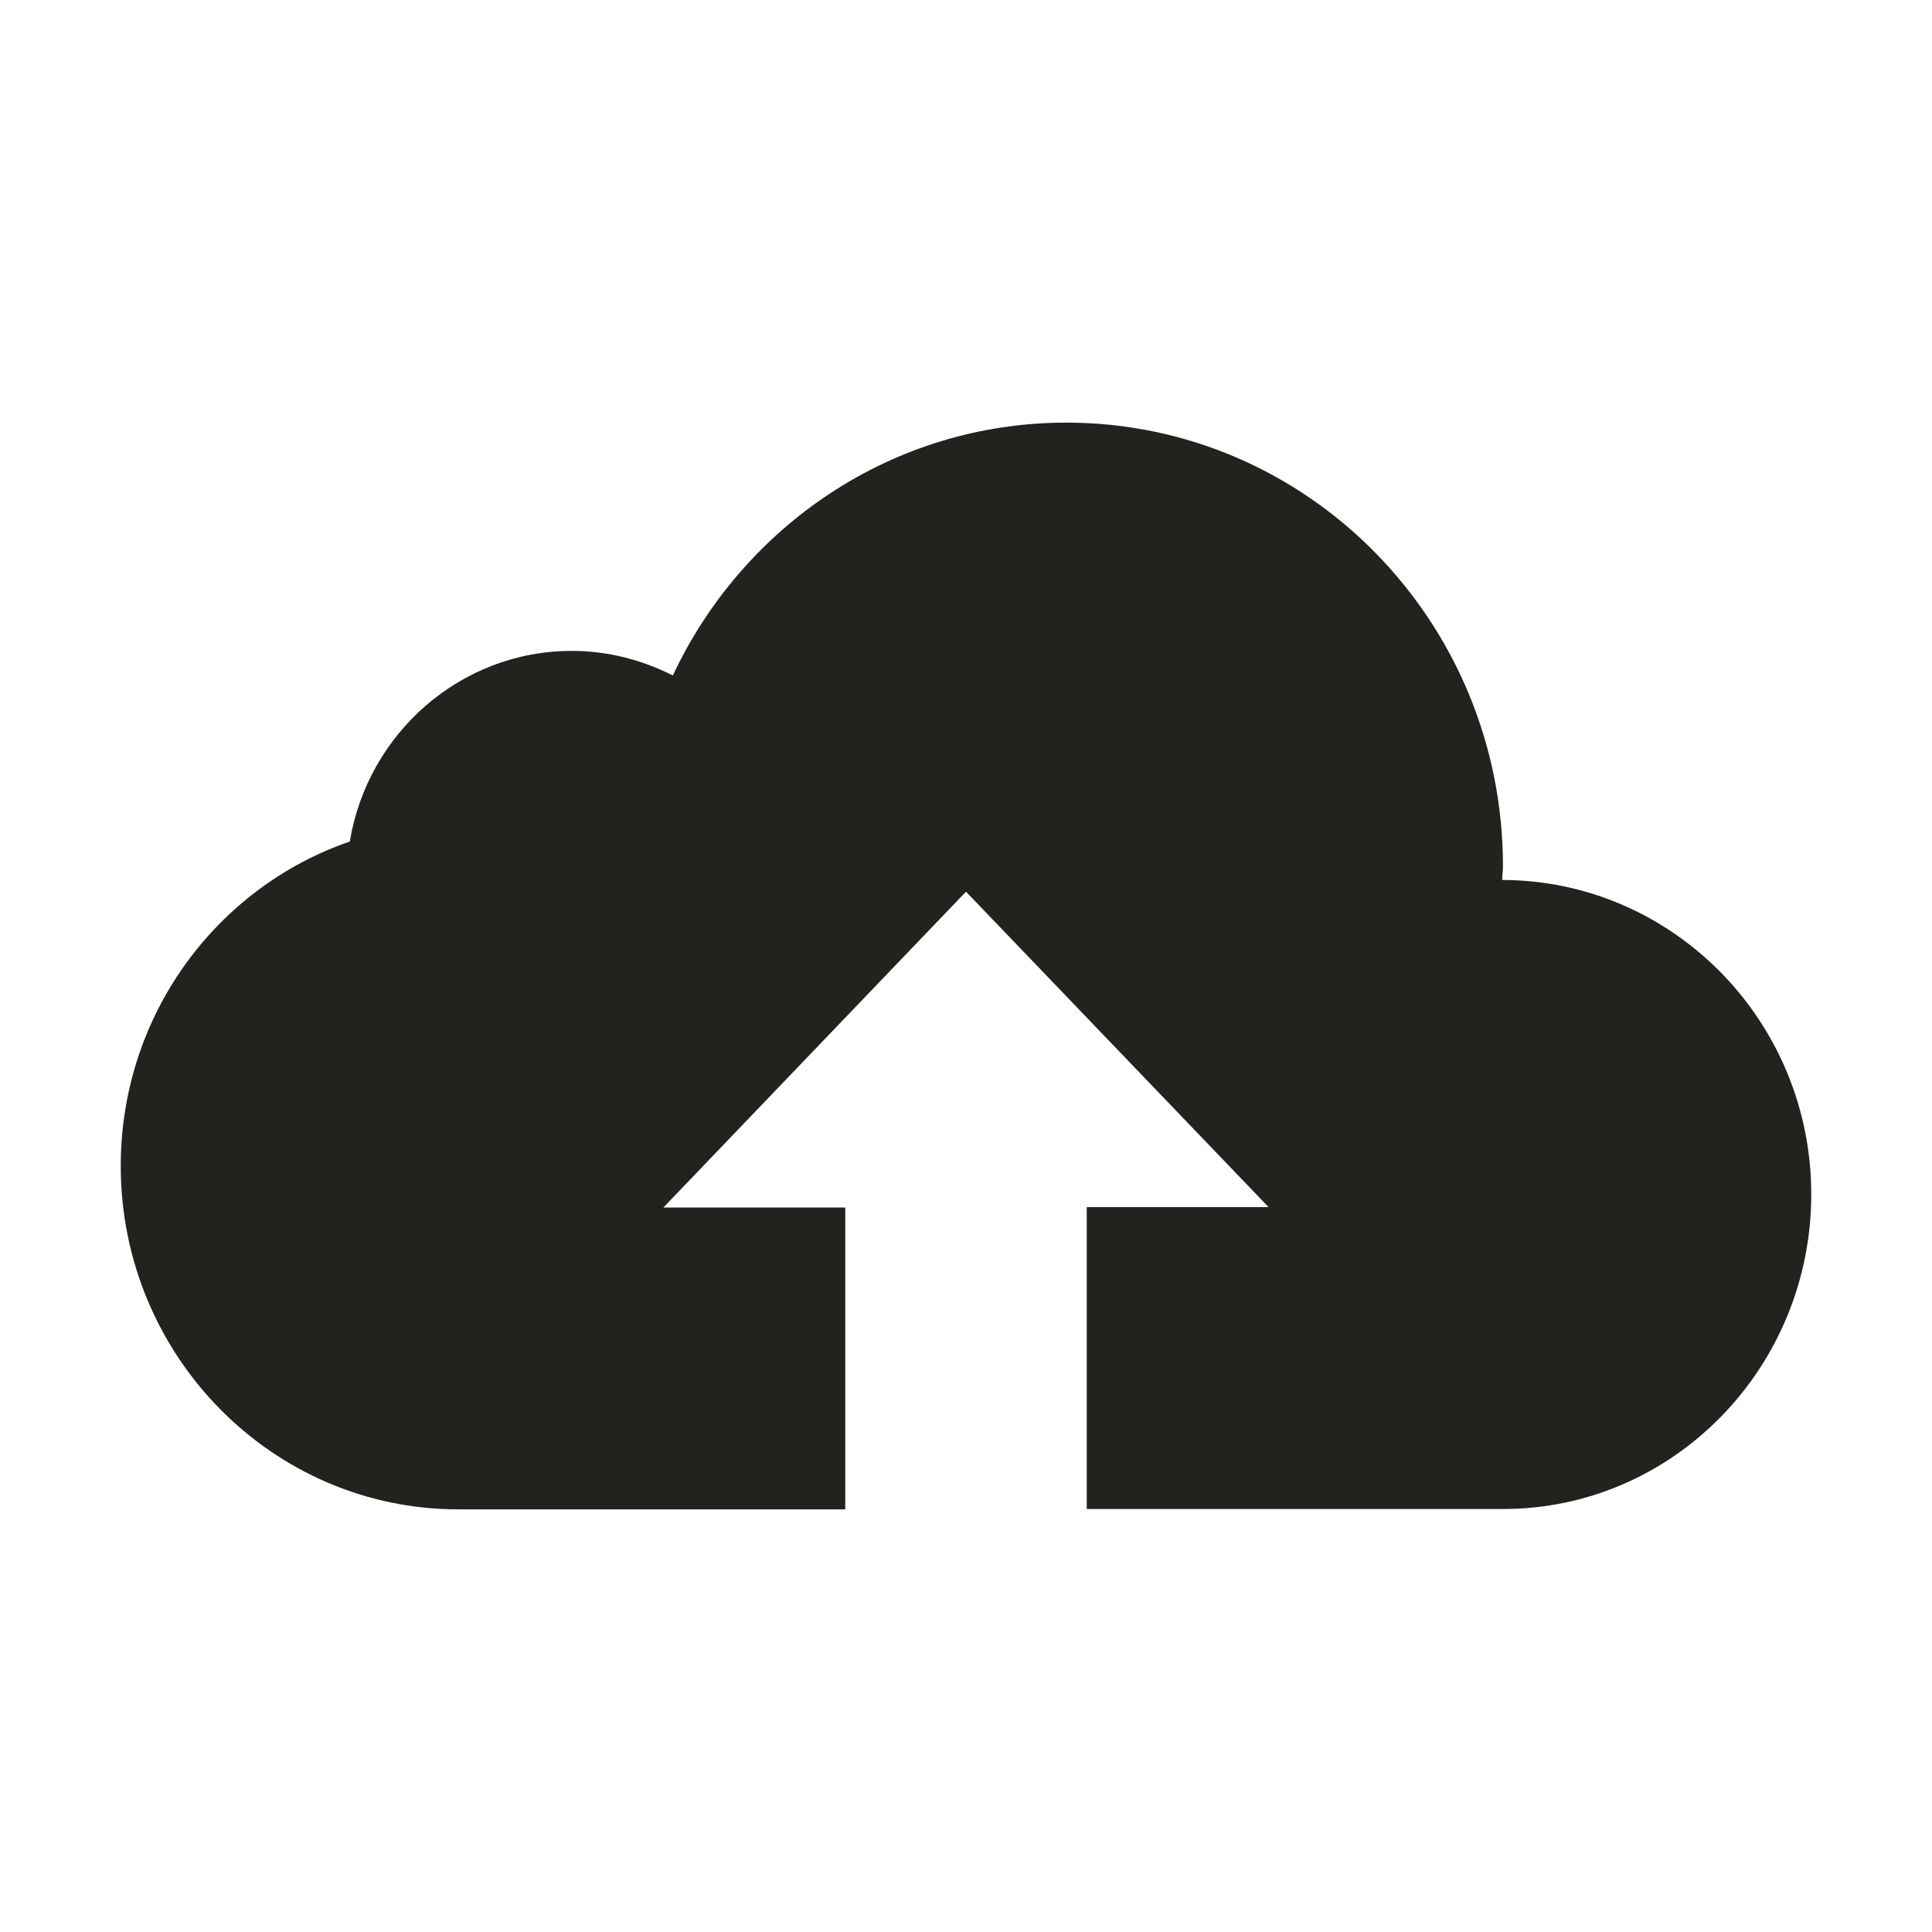
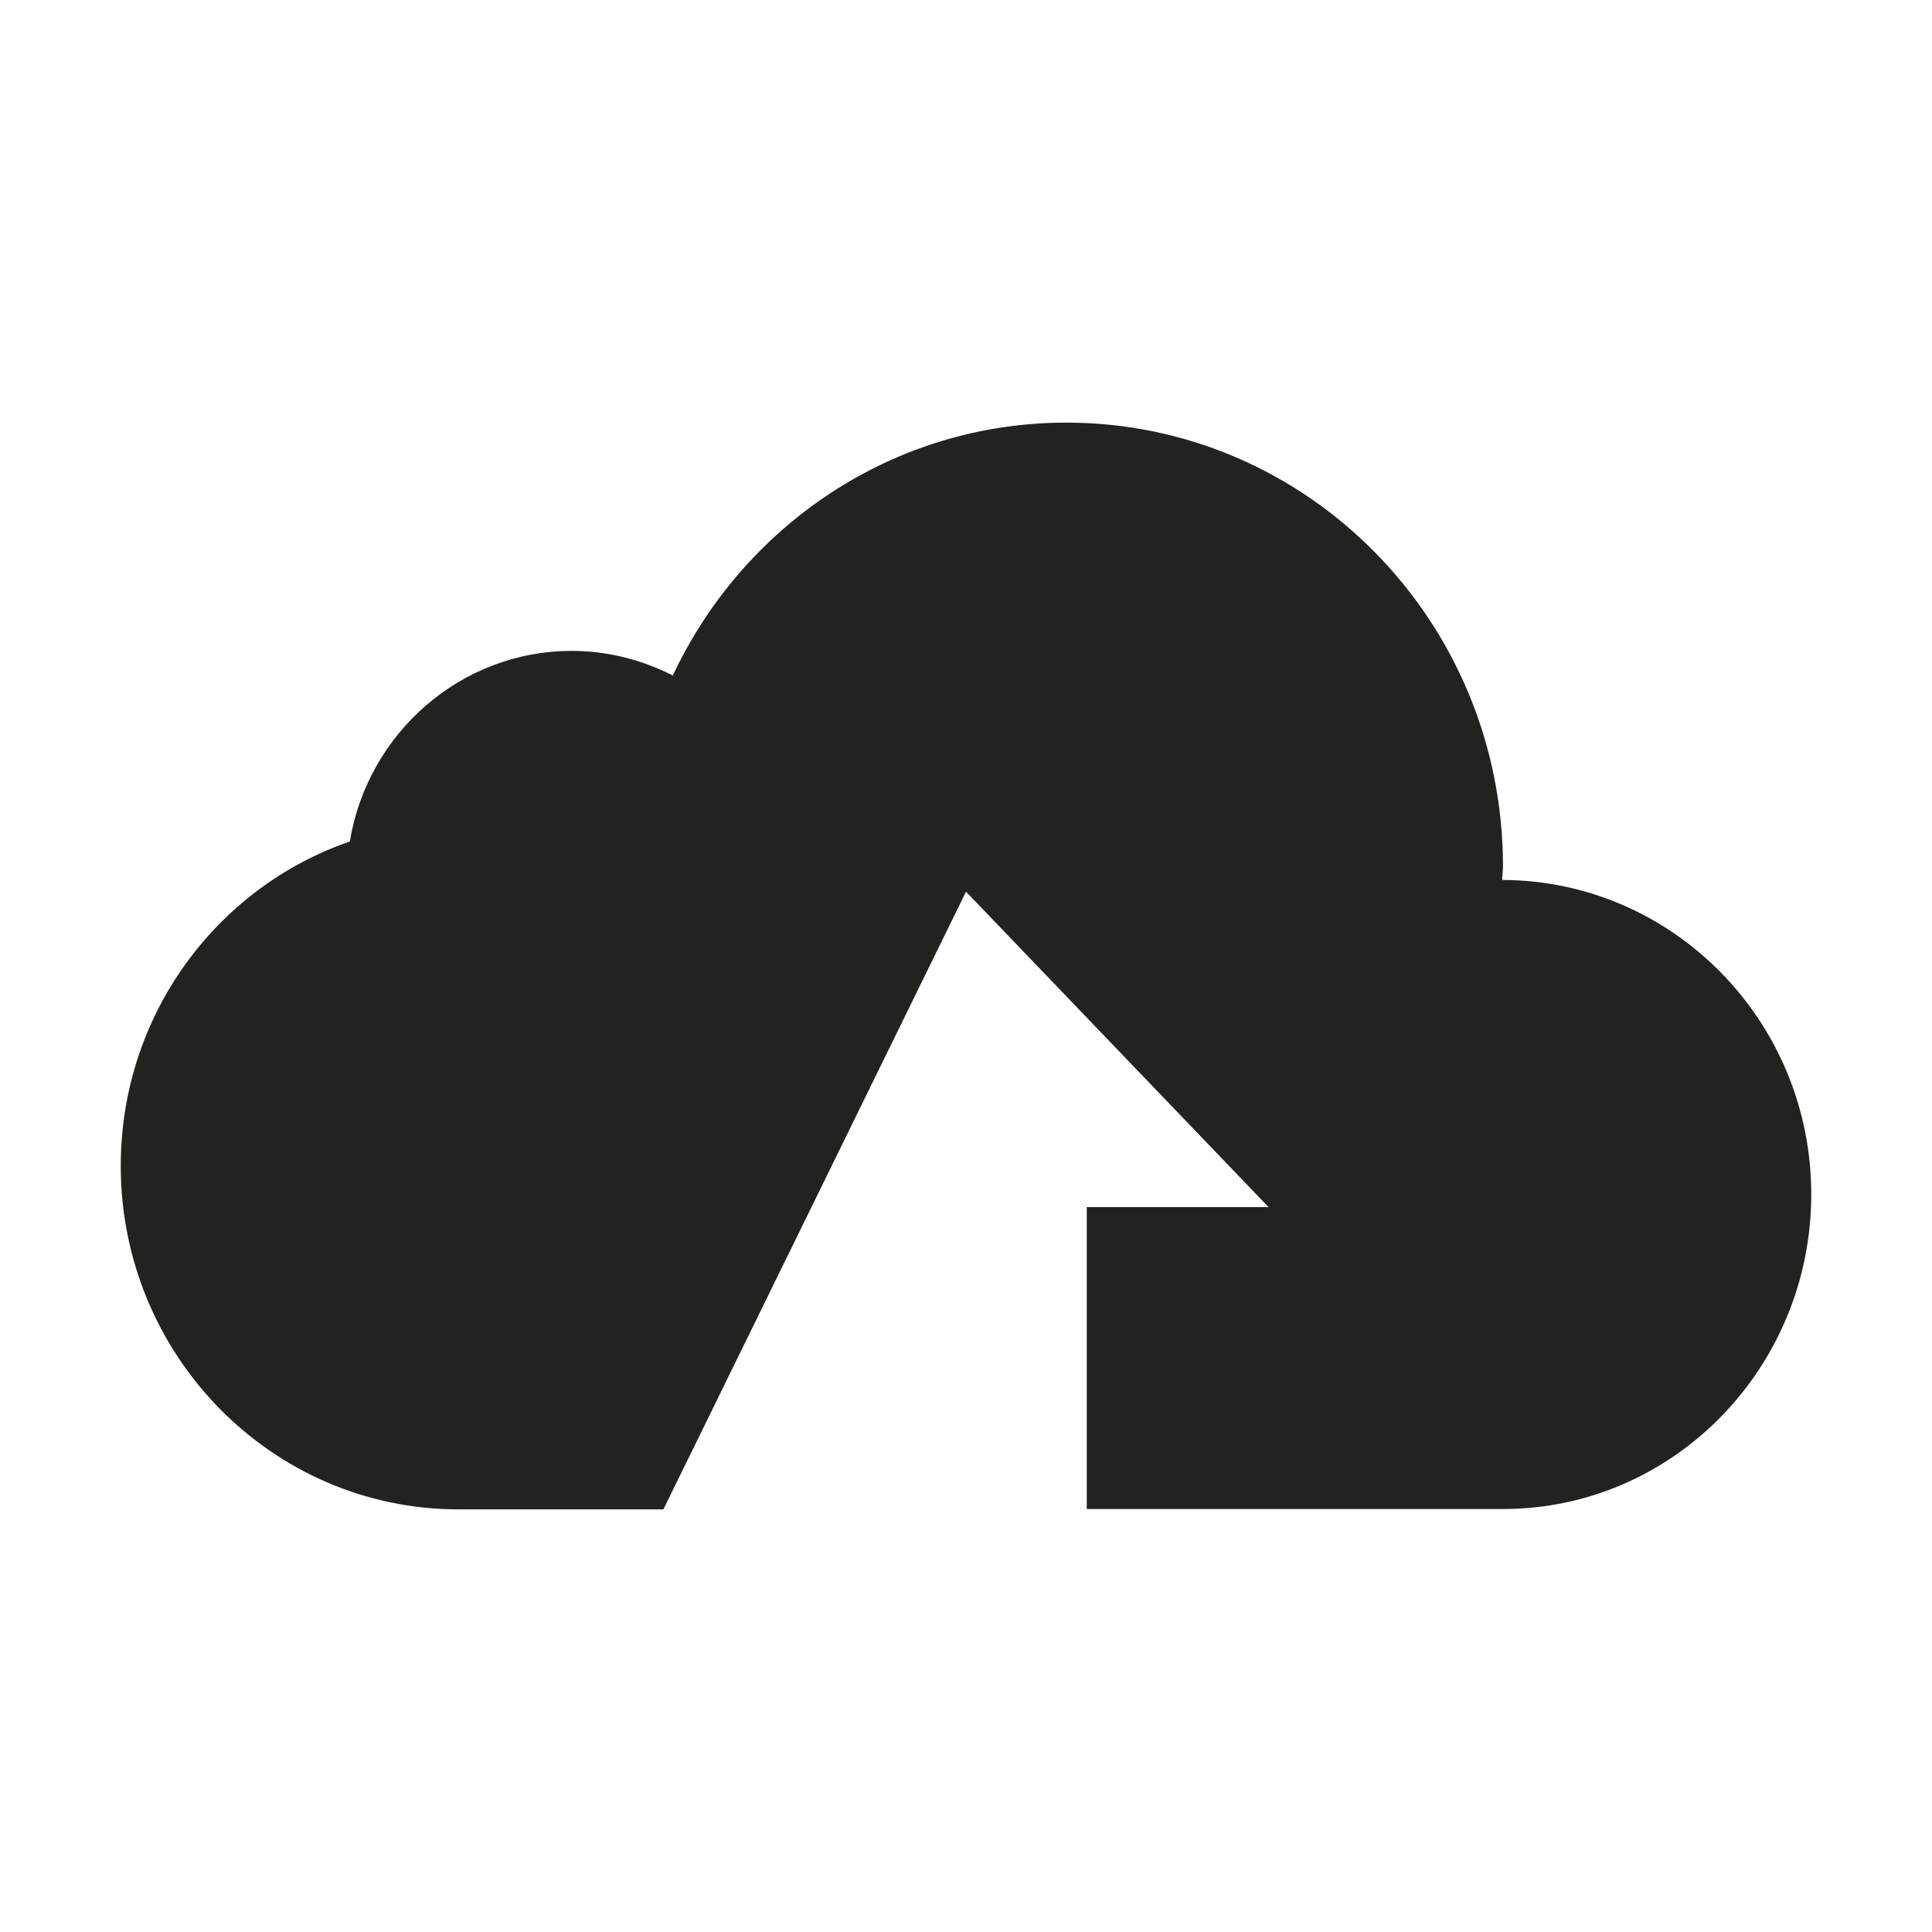
<svg xmlns="http://www.w3.org/2000/svg" width="32" height="32" viewBox="0 0 32 32" fill="none">
-   <path d="M24.881 14.575C24.881 14.5 24.894 14.425 24.894 14.35C24.894 10.287 21.656 7 17.663 7C14.781 7 12.306 8.713 11.144 11.188C10.637 10.931 10.069 10.781 9.469 10.781C7.625 10.781 6.088 12.15 5.794 13.938C3.581 14.7 2 16.819 2 19.312C2 22.45 4.506 25 7.594 25H14V20H10.988L16 14.769L21.012 19.994H18V24.994H24.894C27.719 24.994 30 22.65 30 19.781C30 16.913 27.706 14.581 24.881 14.575Z" fill="#23221F" />
+   <path d="M24.881 14.575C24.881 14.5 24.894 14.425 24.894 14.35C24.894 10.287 21.656 7 17.663 7C14.781 7 12.306 8.713 11.144 11.188C10.637 10.931 10.069 10.781 9.469 10.781C7.625 10.781 6.088 12.15 5.794 13.938C3.581 14.7 2 16.819 2 19.312C2 22.45 4.506 25 7.594 25H14H10.988L16 14.769L21.012 19.994H18V24.994H24.894C27.719 24.994 30 22.65 30 19.781C30 16.913 27.706 14.581 24.881 14.575Z" fill="#23221F" />
</svg>